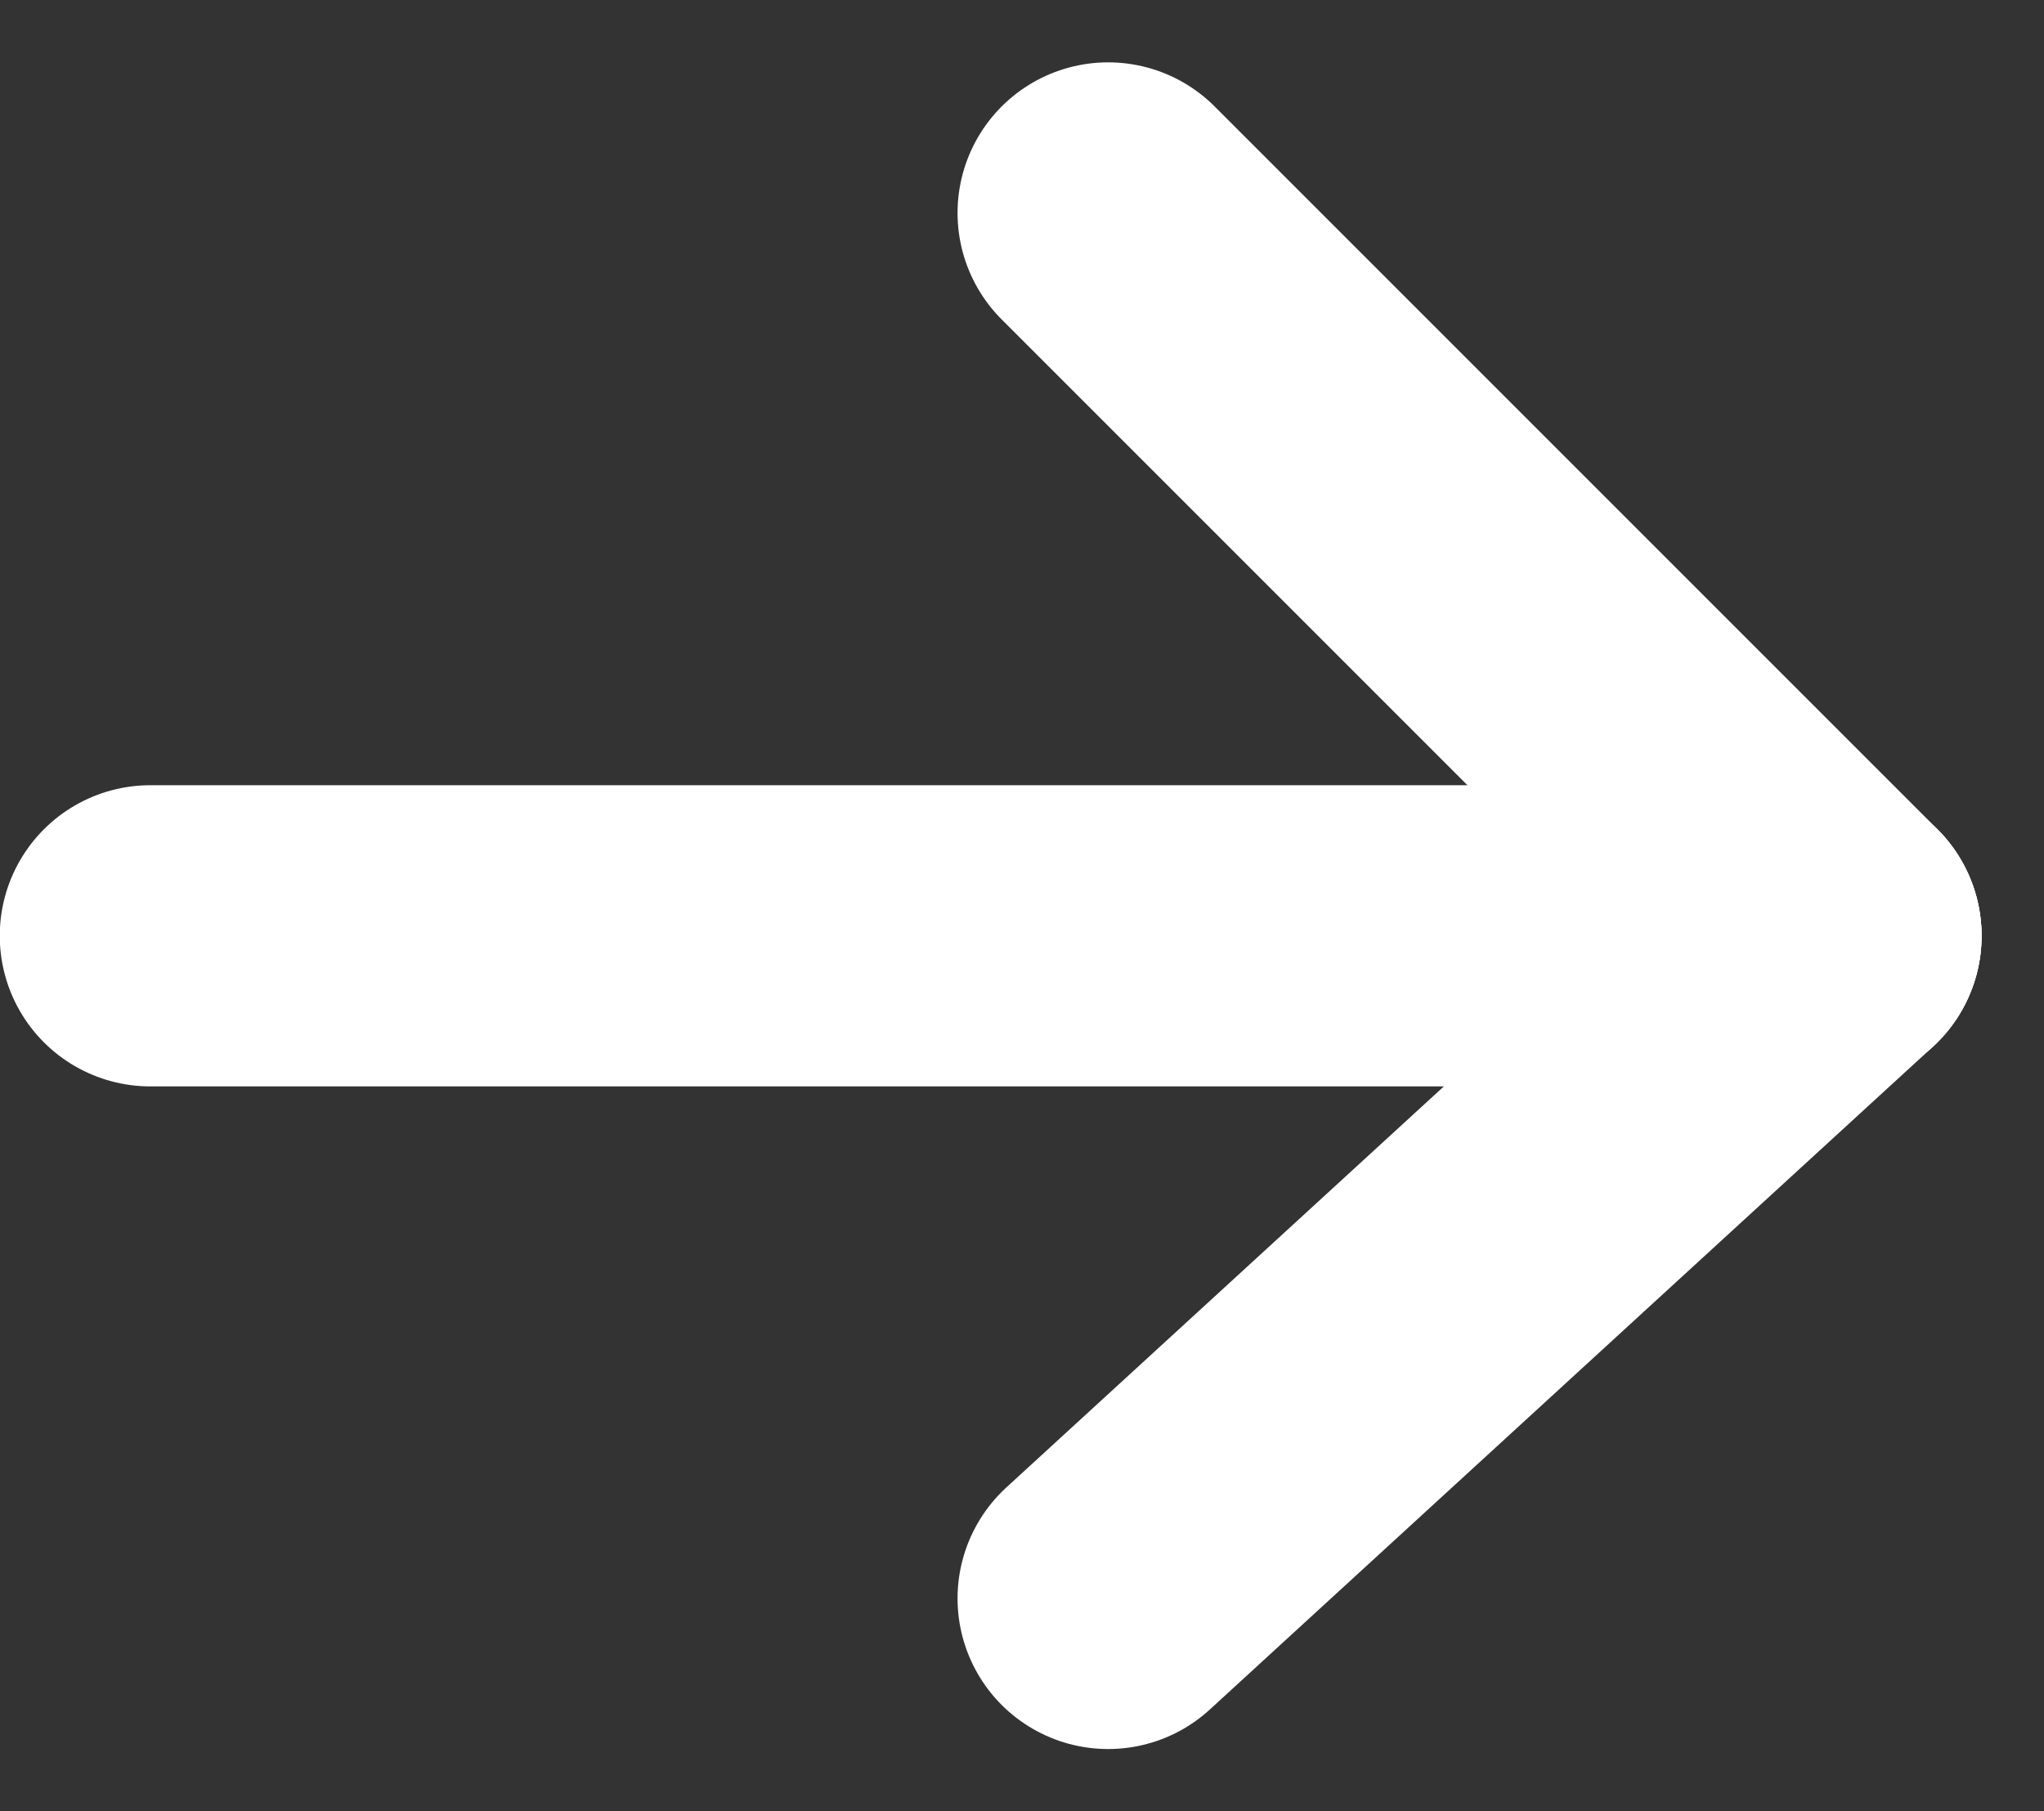
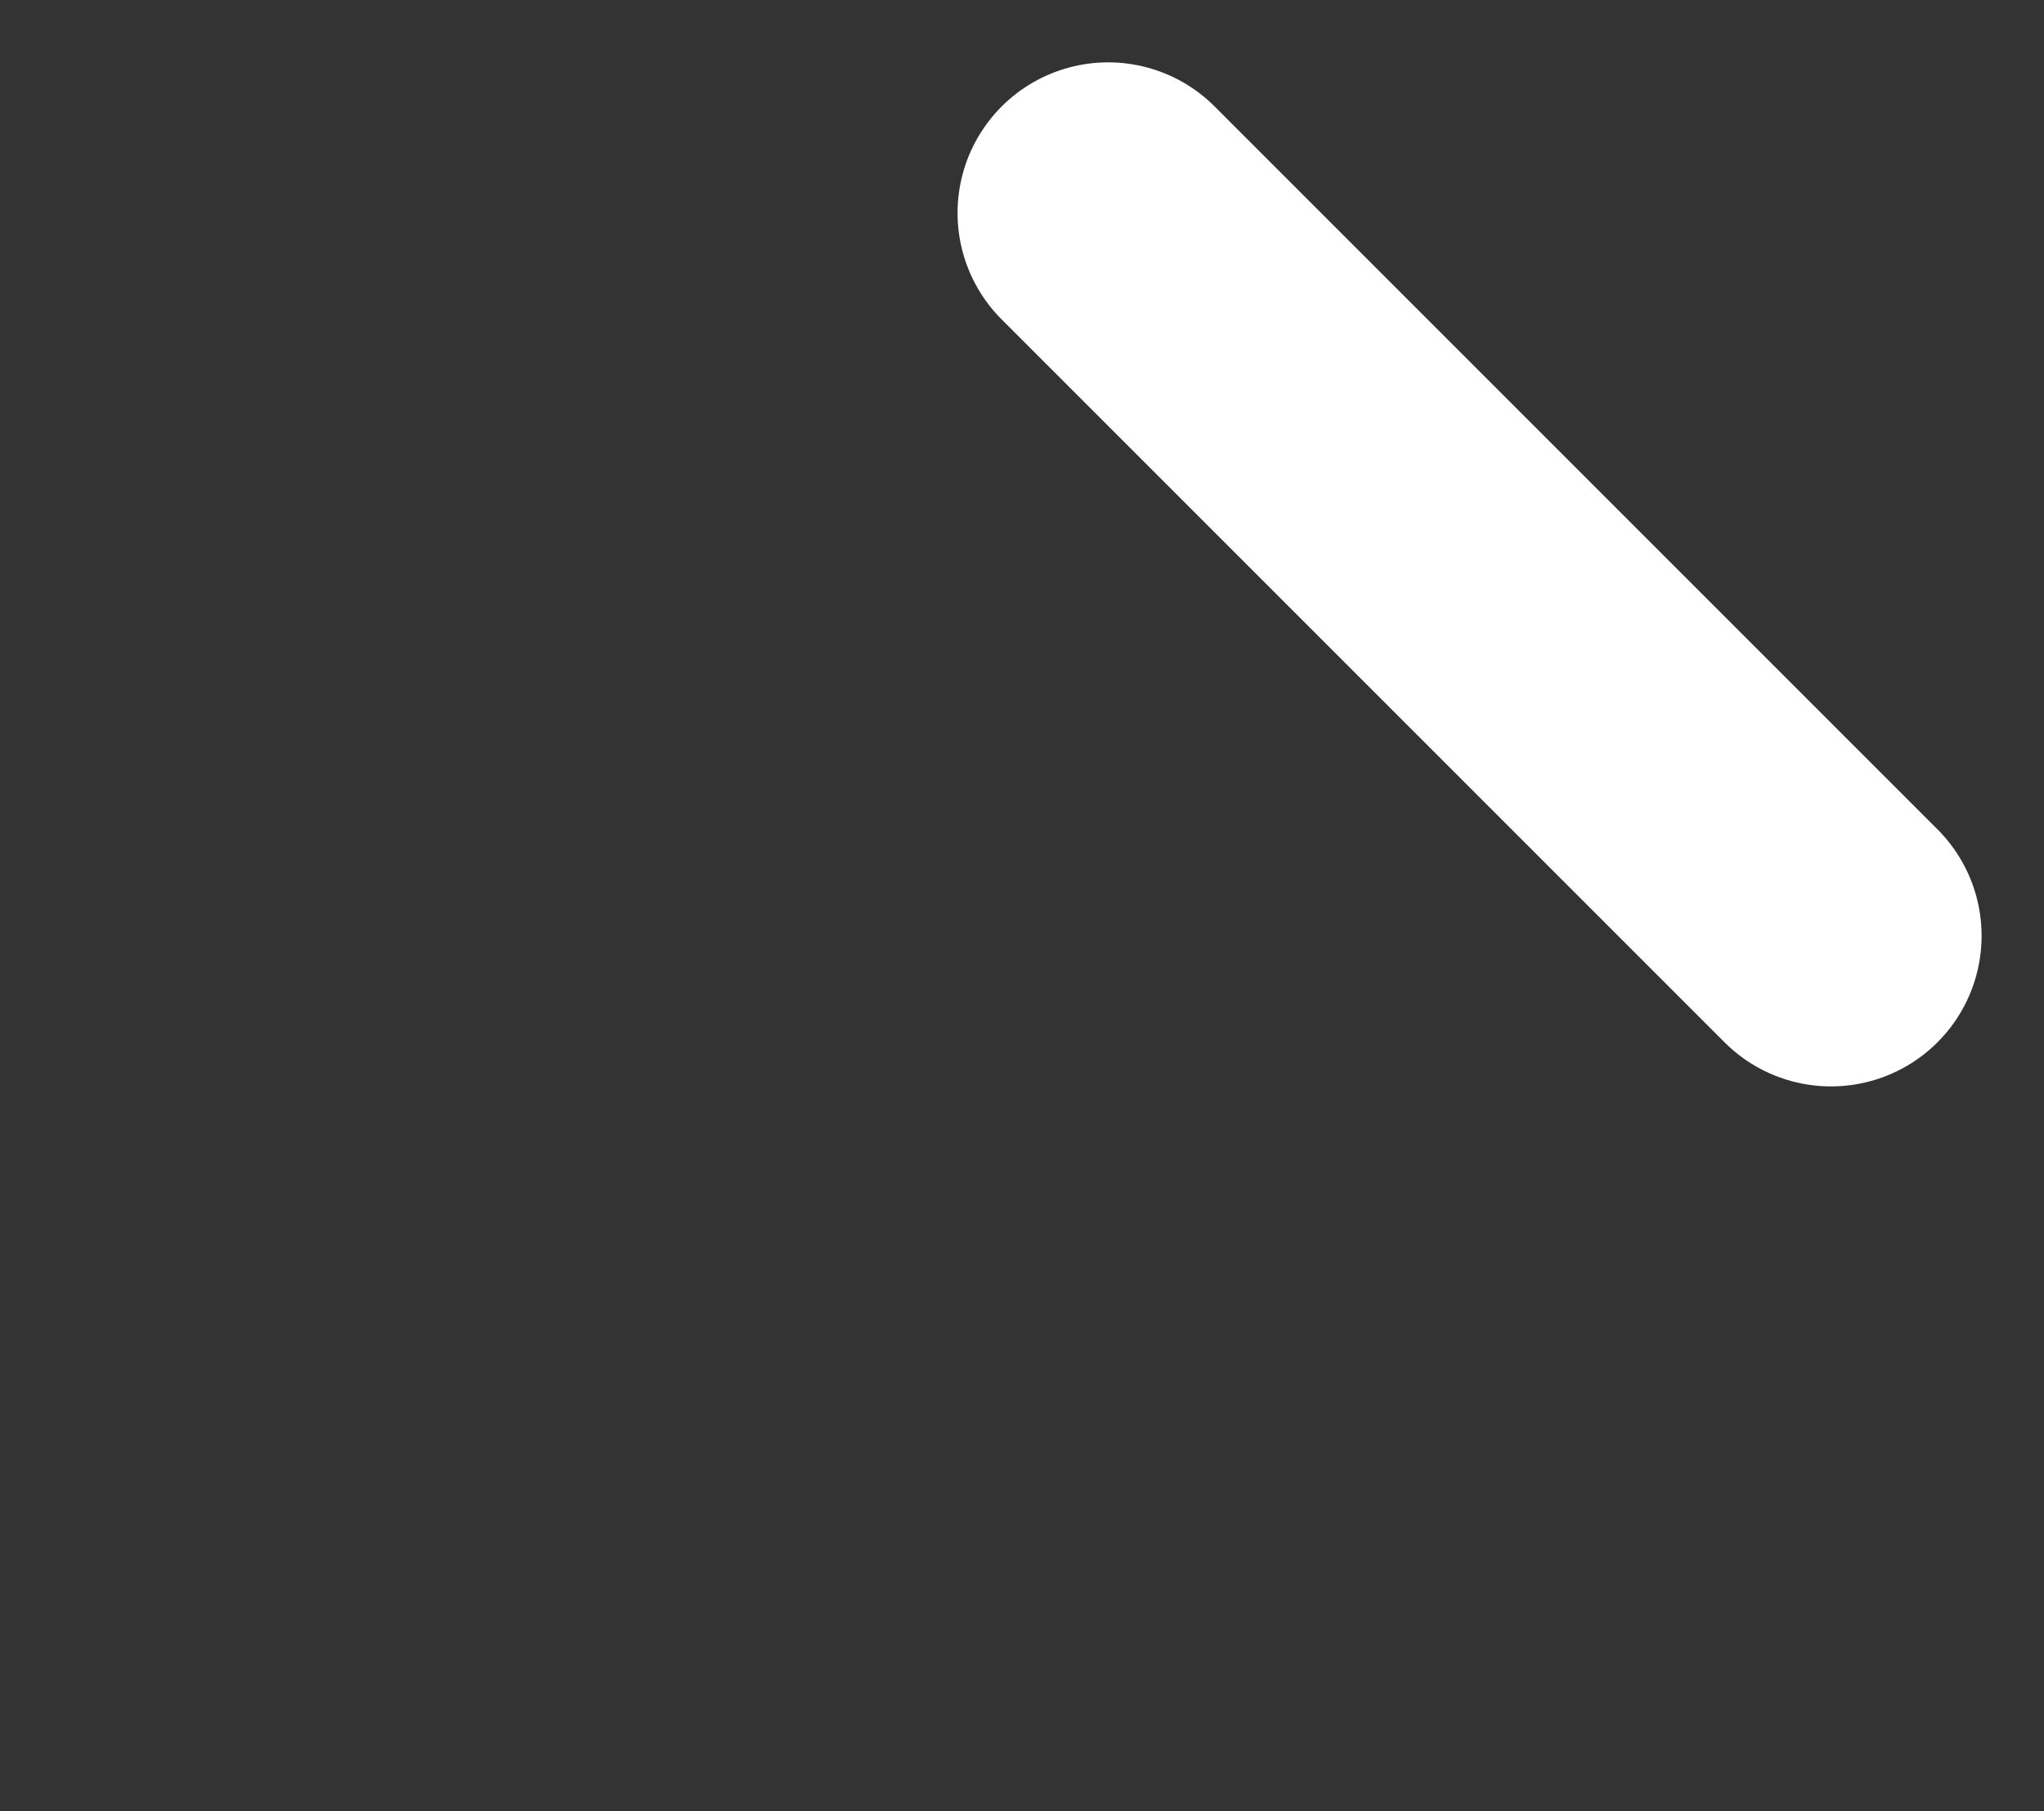
<svg xmlns="http://www.w3.org/2000/svg" width="33.932" height="30.067" viewBox="0 0 33.932 30.067">
  <rect x="0" y="0" width="33.932" height="30.067" fill="#333333" stroke="none" />
  <g id="fleche" transform="translate(2.5 3.535)">
-     <path id="Tracé_4522" data-name="Tracé 4522" d="M9.1,0H37" transform="translate(-9.104 12)" fill="none" stroke="#fff" stroke-linecap="round" stroke-width="5" />
    <line id="Ligne_7" data-name="Ligne 7" x2="12" y2="12" transform="translate(15.896)" fill="none" stroke="#fff" stroke-linecap="round" stroke-width="5" />
-     <line id="Ligne_8" data-name="Ligne 8" y1="11" x2="12" transform="translate(15.896 12)" fill="none" stroke="#fff" stroke-linecap="round" stroke-width="5" />
  </g>
</svg>